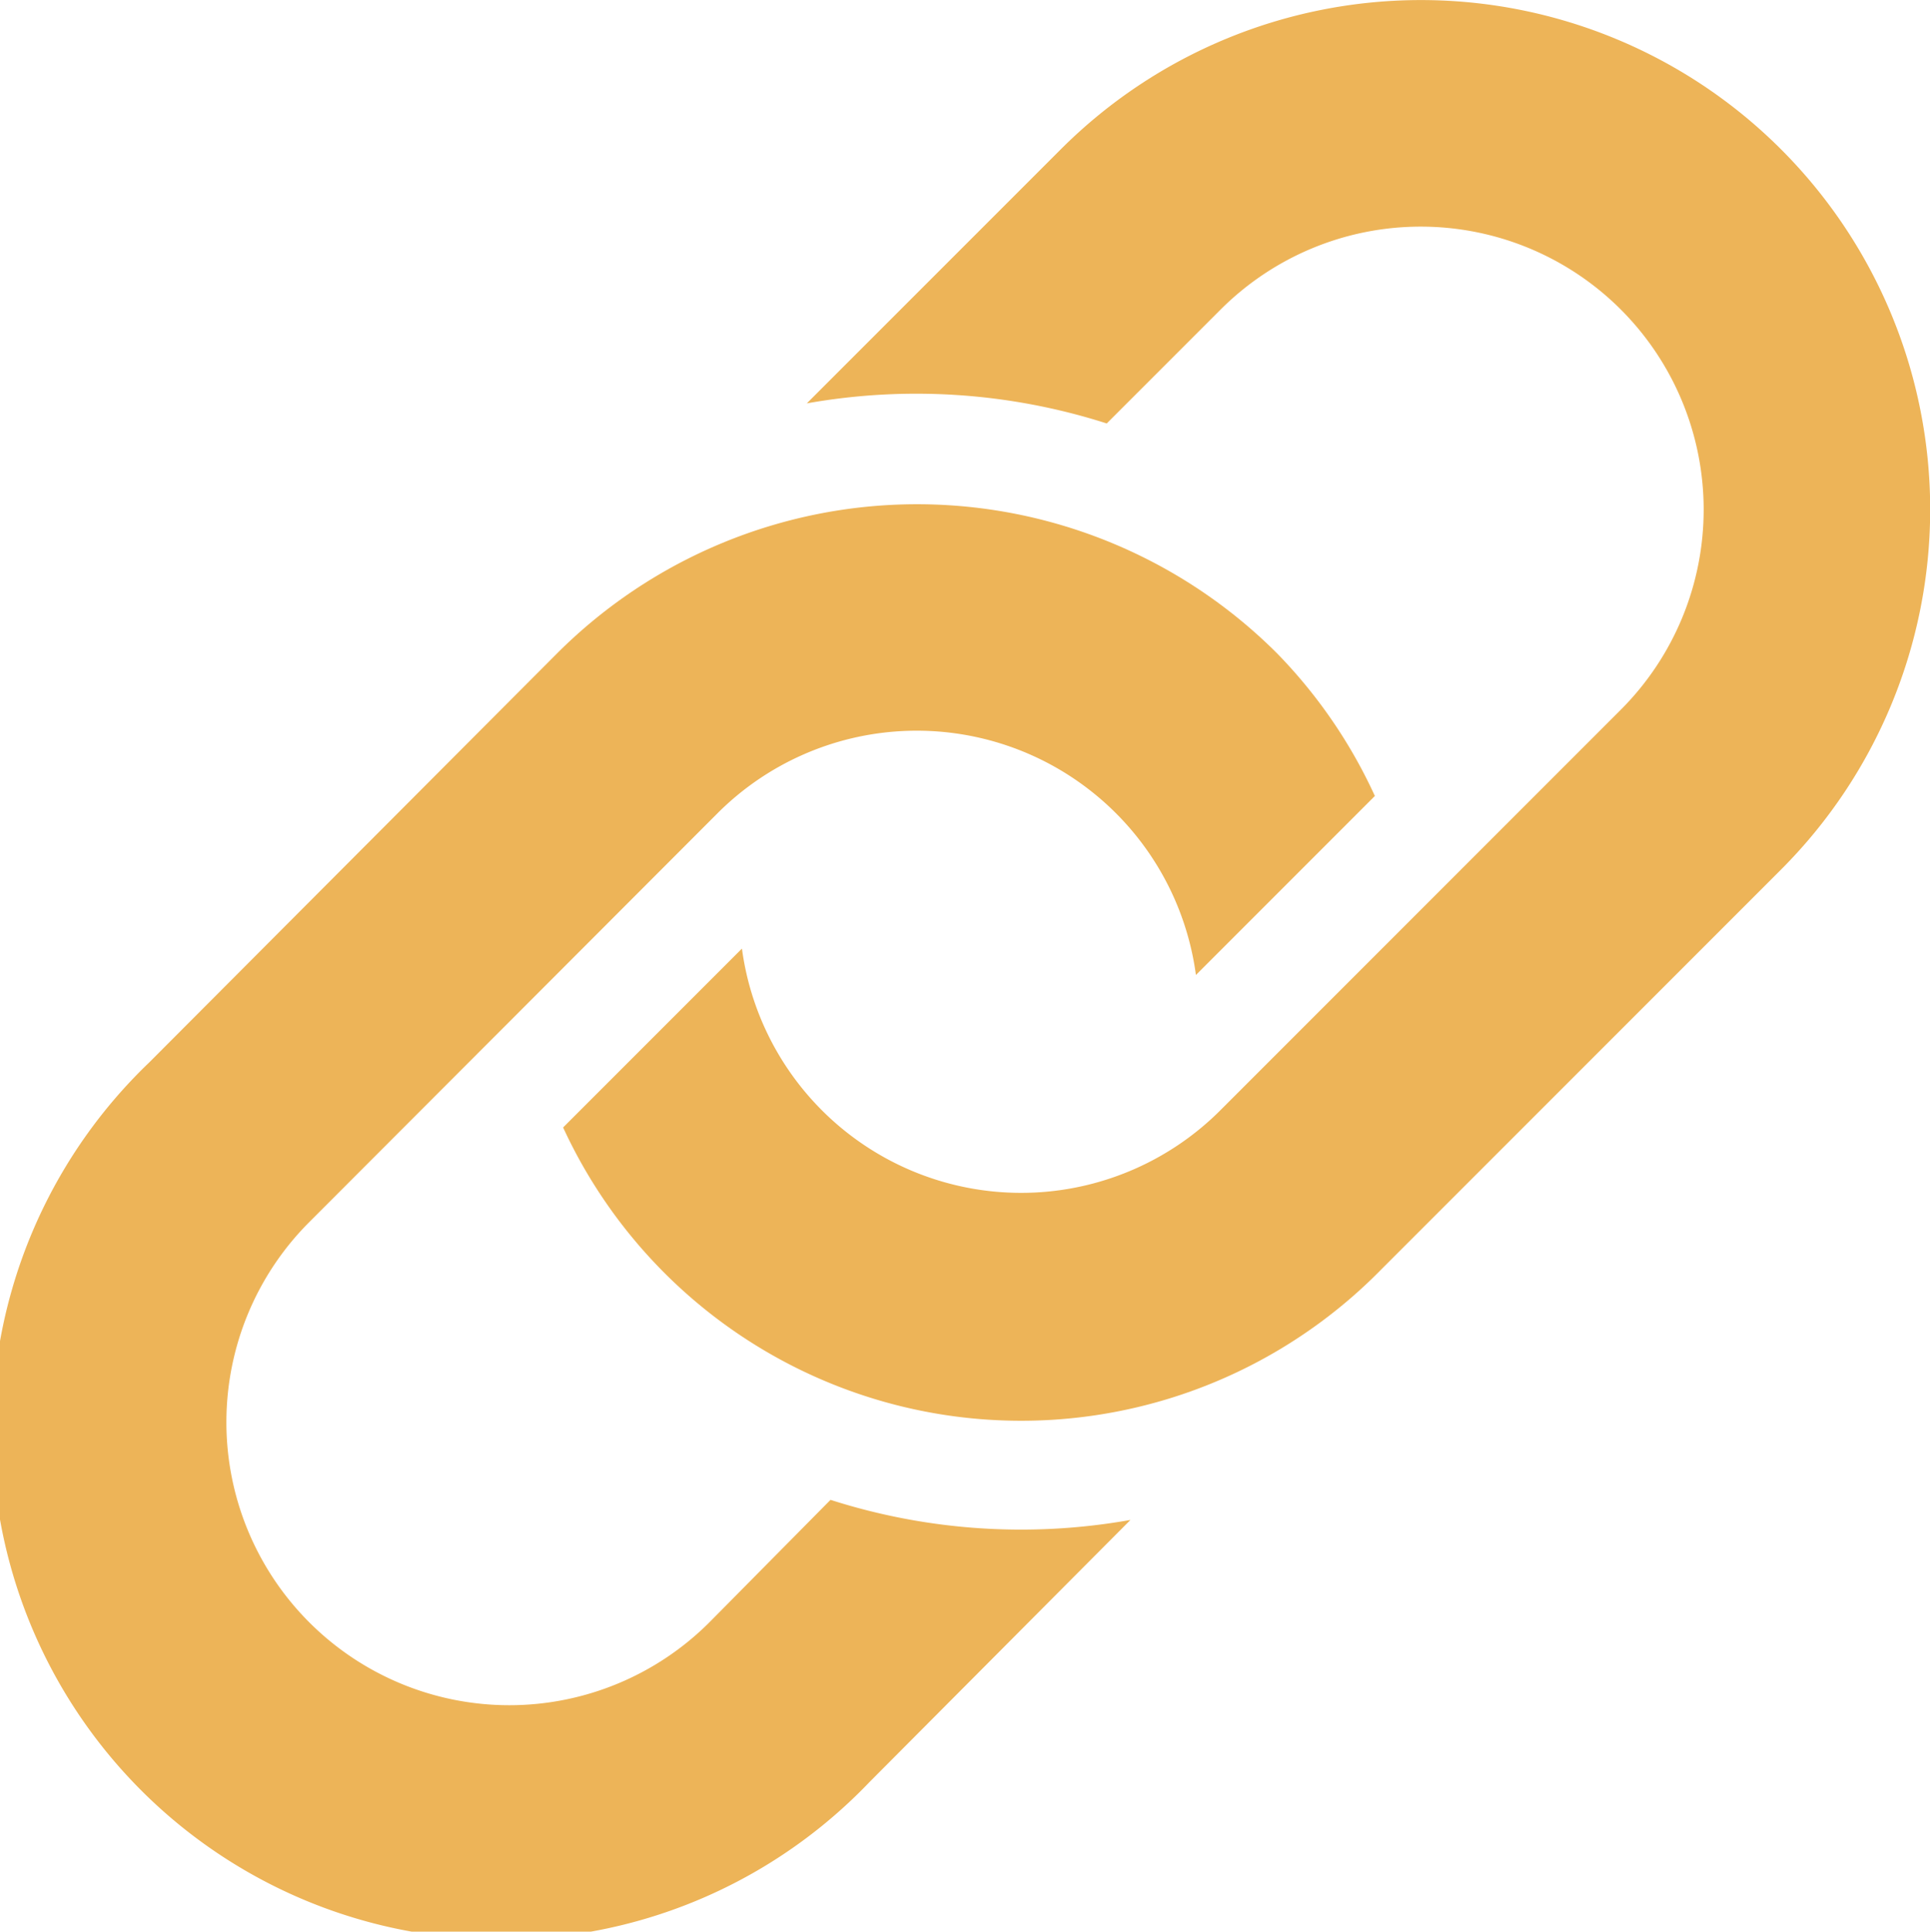
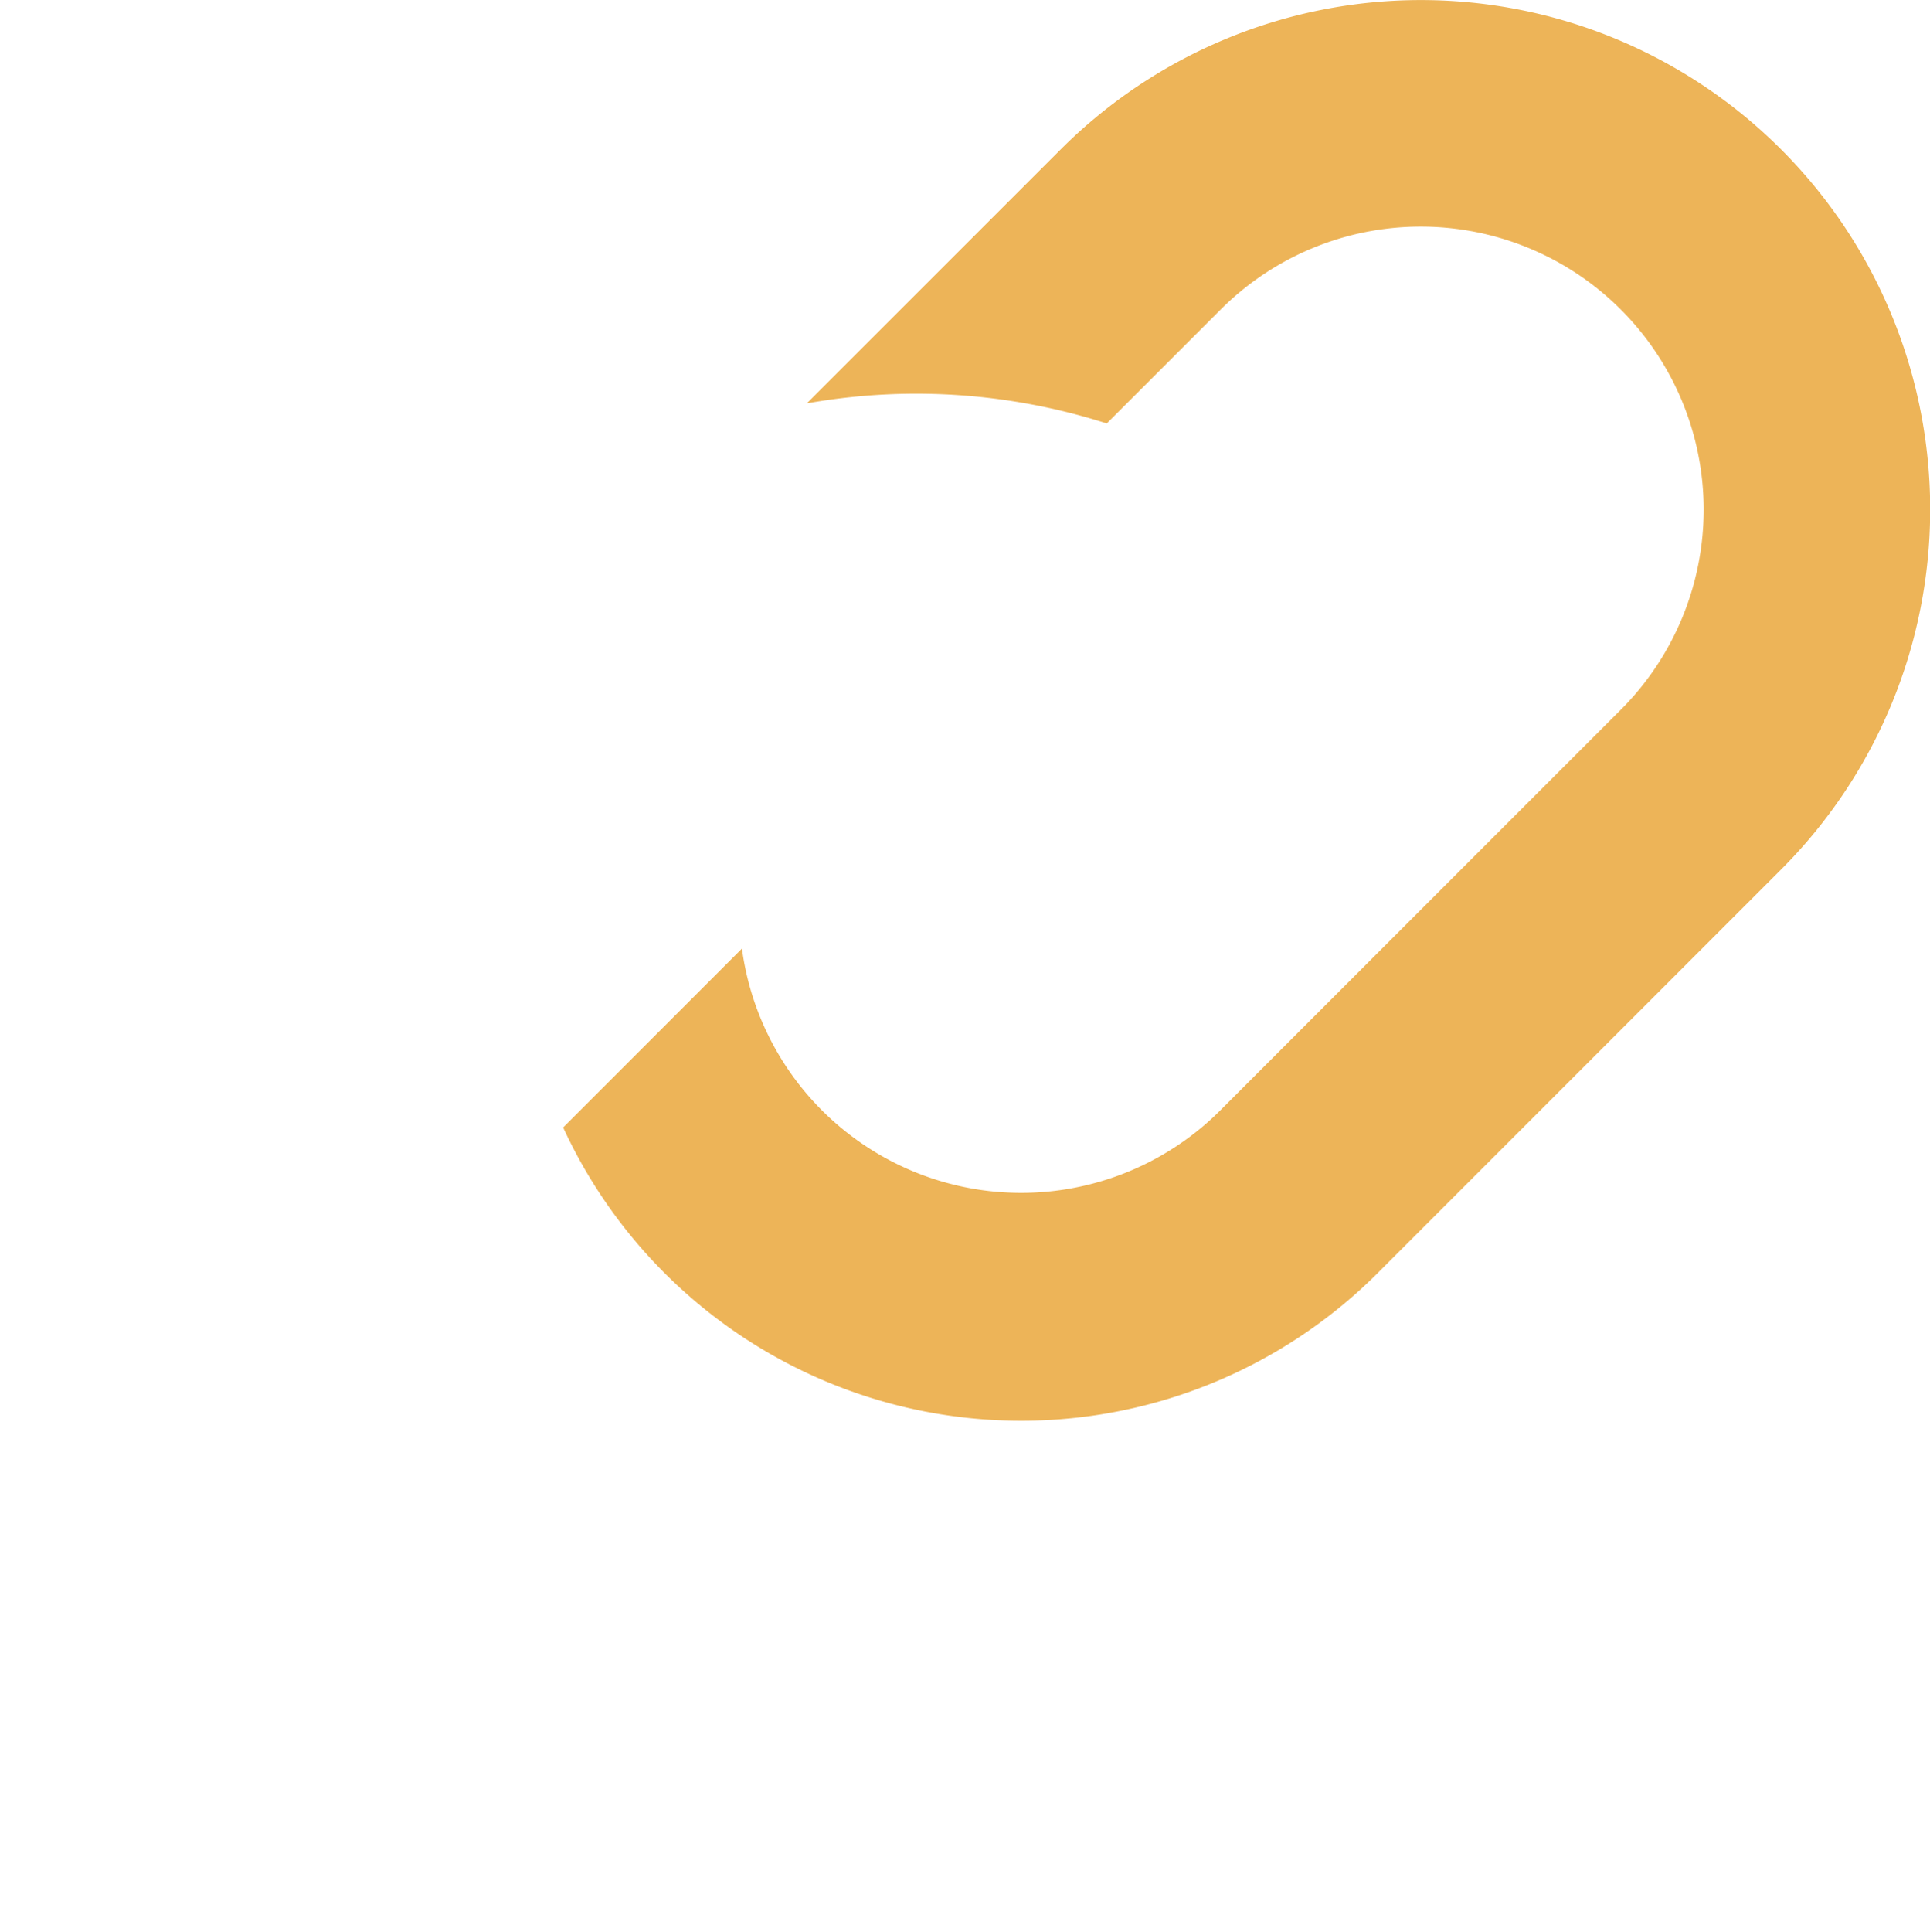
<svg xmlns="http://www.w3.org/2000/svg" width="15.951" height="15.961" viewBox="0 0 15.951 15.961">
  <g id="Group_835" data-name="Group 835" transform="translate(-745.001 -3218)">
    <g id="Group_832" data-name="Group 832" transform="translate(749.652 3218)">
      <g id="Group_831" data-name="Group 831">
        <path id="Path_245" data-name="Path 245" d="M159.421,1.233a4.208,4.208,0,0,0-5.951,0l-2.1,2.1a5.163,5.163,0,0,1,2.479.166l.939-.939A2.338,2.338,0,1,1,158.1,5.862l-3.306,3.306a2.328,2.328,0,0,1-3.96-1.33l-1.478,1.478a4.168,4.168,0,0,0,6.761,1.174l3.306-3.306A4.208,4.208,0,0,0,159.421,1.233Z" transform="translate(-149.353 0)" fill="#edb458" />
      </g>
    </g>
    <g id="Group_834" data-name="Group 834" transform="translate(745.001 3222.166)">
      <g id="Group_833" data-name="Group 833">
-         <path id="Path_246" data-name="Path 246" d="M10.7,134.873a4.208,4.208,0,0,0-5.951,0l-3.369,3.378A4.208,4.208,0,1,0,7.33,144.2l2.158-2.167a5.163,5.163,0,0,1-2.479-.166l-1,1.011A2.338,2.338,0,0,1,2.7,139.573L6.069,136.2a2.328,2.328,0,0,1,3.96,1.33l1-1,.479-.479A4.169,4.169,0,0,0,10.7,134.873Z" transform="translate(-0.145 -133.64)" fill="#edb458" />
-       </g>
+         </g>
    </g>
  </g>
</svg>